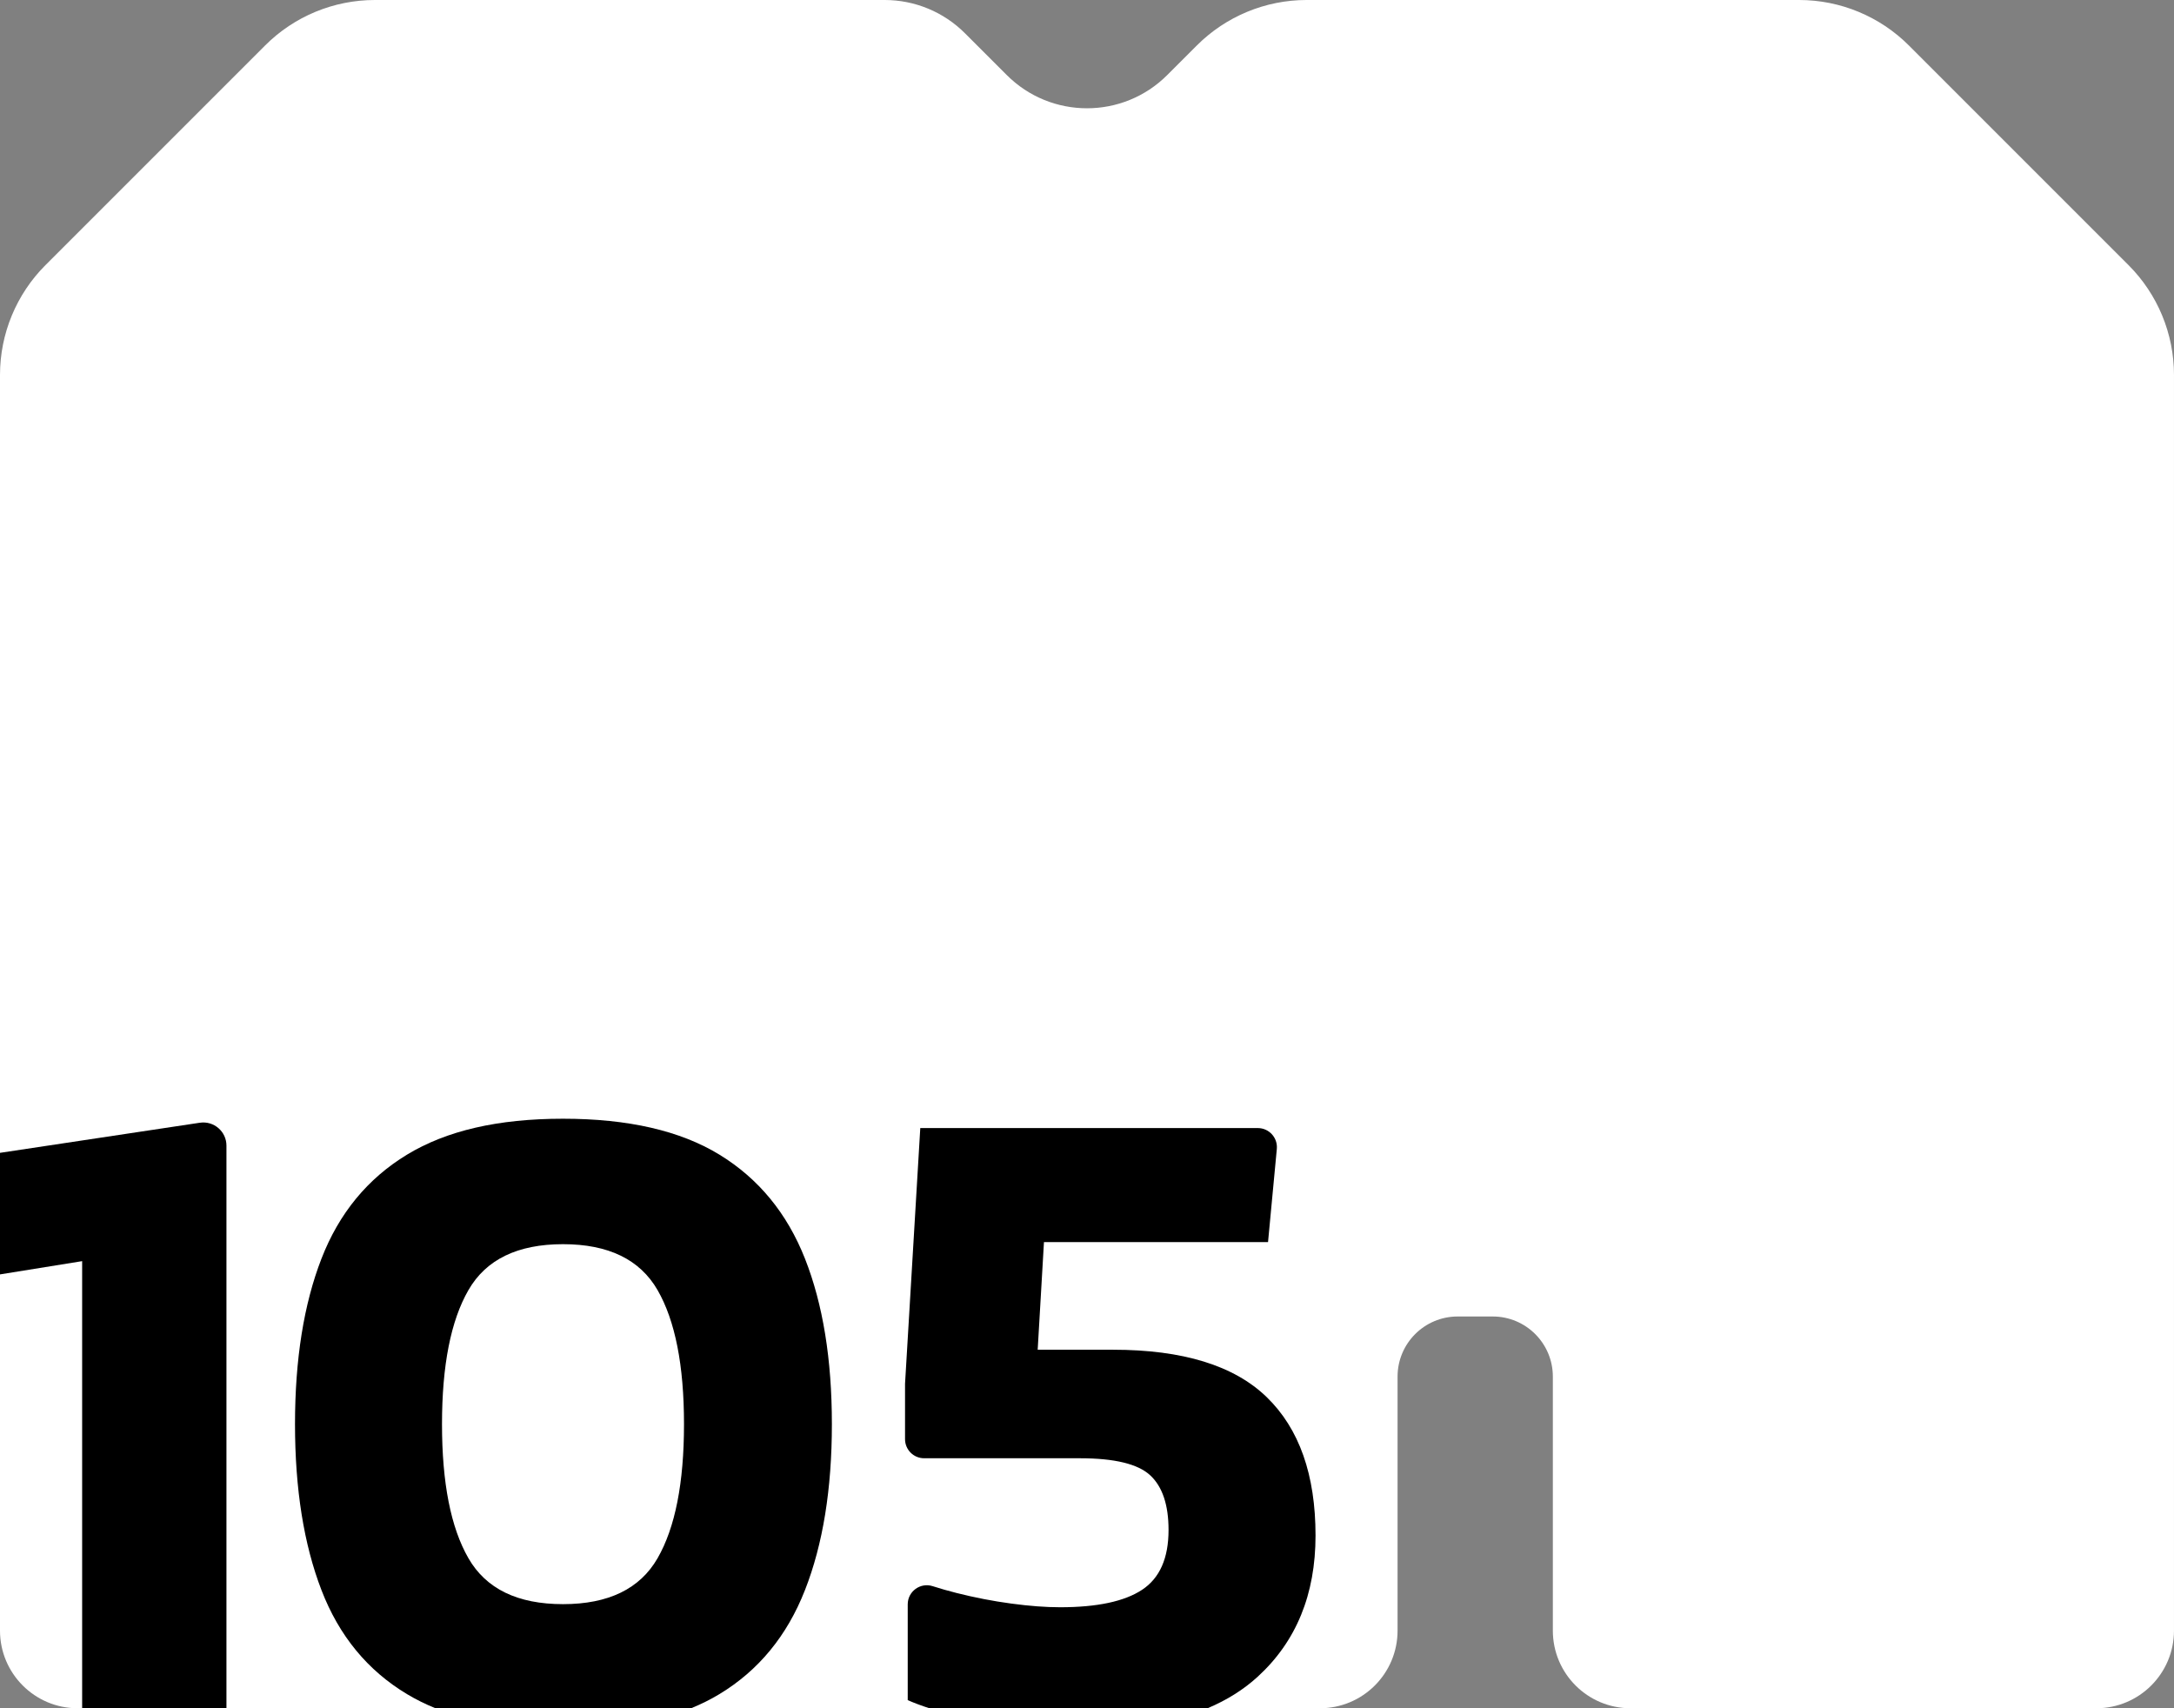
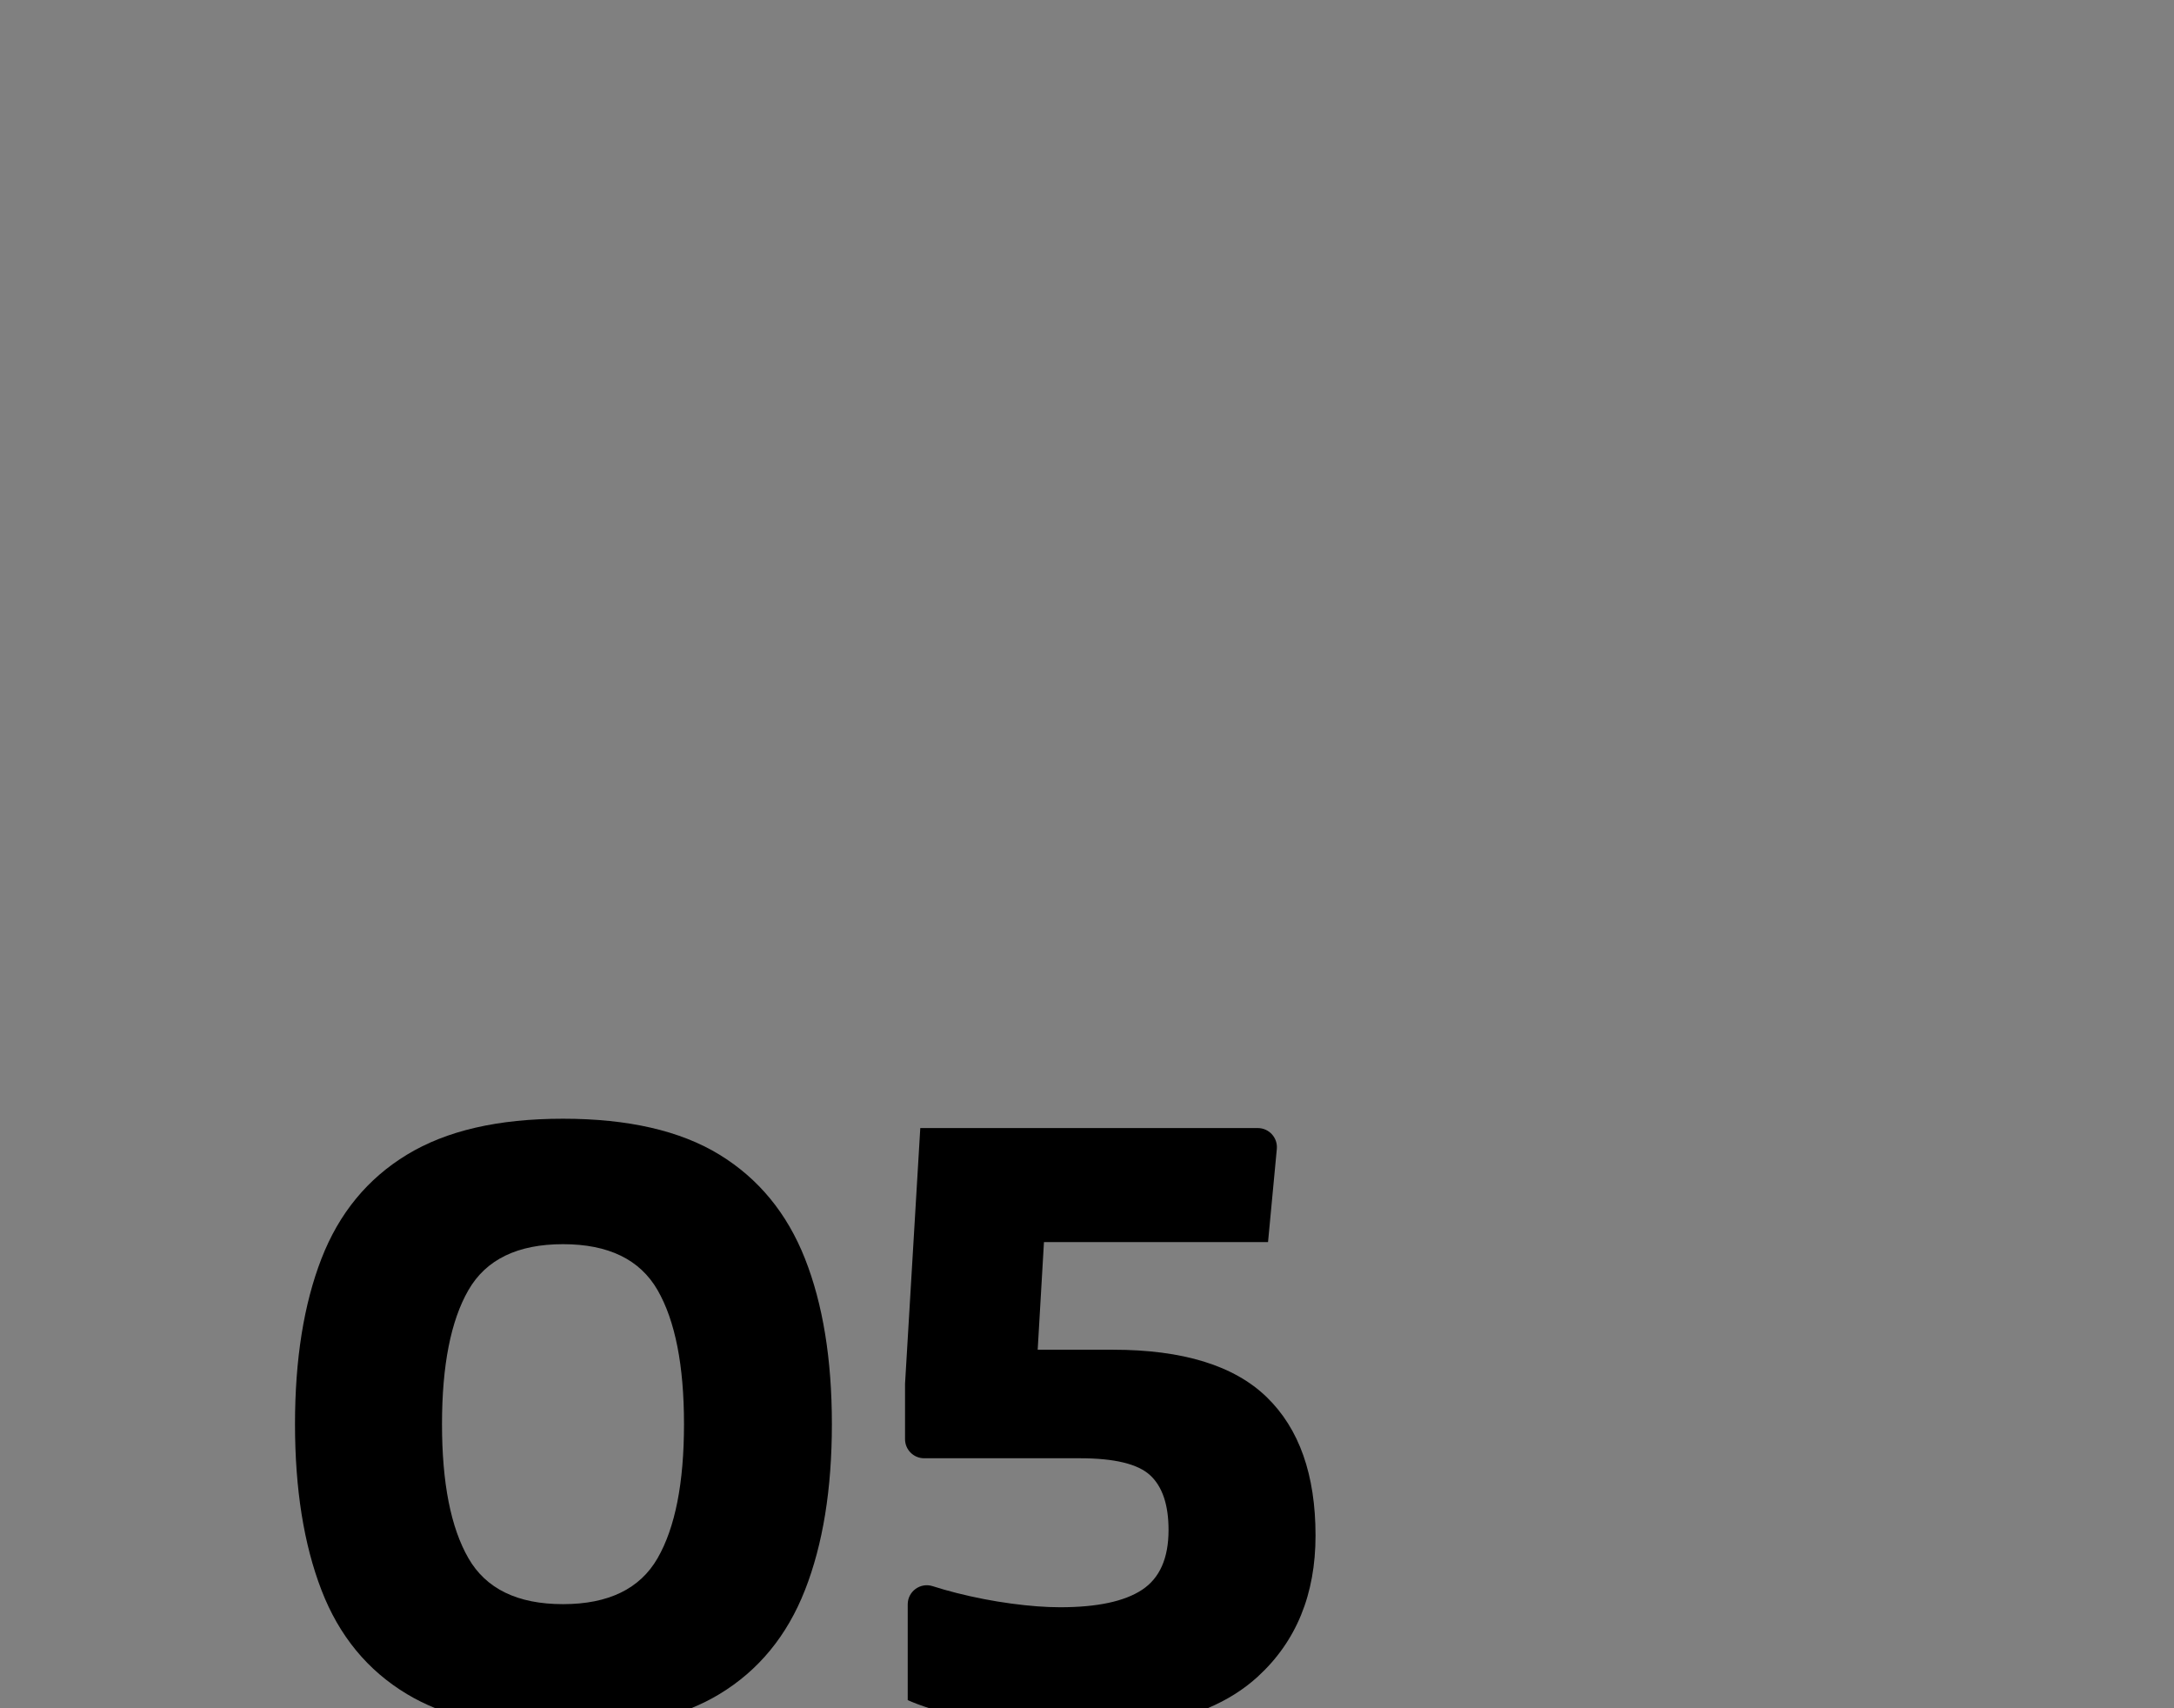
<svg xmlns="http://www.w3.org/2000/svg" id="Layer_2" viewBox="0 0 2102.49 1651.96">
  <rect x="0" y="0" width="2102.49" height="1651.96" fill="#808080" stroke="none" />
  <defs>
    <style>.cls-1{fill:#fff;}</style>
  </defs>
  <g id="Layer_1-2">
-     <path class="cls-1" d="M2058.51,256.37l-212.39-212.38c-28.16-28.16-66.36-43.99-106.19-43.99h-476.3c-39.84,0-78.03,15.82-106.19,43.99l-28.58,28.57c-42.86,42.87-112.37,42.87-155.23,0l-40.42-40.41C912.63,11.56,884.71,0,855.6,0h-493.04c-39.84,0-78.03,15.82-106.19,43.99L43.98,256.37C15.82,284.53,0,322.73,0,362.56v1214.31C0,1618.34,33.62,1651.96,75.09,1651.96h1201.42c41.47,0,75.09-33.62,75.09-75.09v-245.64c0-32.1,26.02-58.12,58.11-58.12h33.95c32.09,0,58.11,26.02,58.11,58.12v245.64c0,41.47,33.62,75.09,75.09,75.09h450.53c41.47,0,75.09-33.62,75.09-75.09V362.56c0-39.83-15.82-78.03-43.98-106.19Z" />
    <path d="M778.52,1537.65c17.34-44.24,26-97.71,26-160.43s-8.67-116.04-26-159.99c-17.34-43.95-44.94-77.5-82.78-100.65-37.86-23.14-88.28-34.72-151.26-34.72s-112.69,11.58-150.83,34.72c-38.14,23.16-65.74,56.7-82.78,100.65-17.05,43.95-25.57,97.29-25.57,159.99s8.52,116.19,25.57,160.43c17.04,44.26,44.64,77.8,82.78,100.66,8.55,5.13,17.72,9.67,27.49,13.65h247.22c9.75-3.98,18.88-8.52,27.37-13.65,37.84-22.86,65.44-56.4,82.78-100.66ZM635.93,1506.89c-17.05,29.6-47.54,44.4-91.45,44.4s-74.41-14.79-91.45-44.4c-17.05-29.58-25.57-72.81-25.57-129.66s8.52-100.06,25.57-129.66c17.04-29.59,47.52-44.39,91.45-44.39s74.39,14.81,91.45,44.39c17.04,29.6,25.57,72.83,25.57,129.66s-8.53,100.08-25.57,129.66Z" />
    <path d="M1272.26,1484.92c0-58.7-15.75-103.32-47.24-133.86-31.5-30.53-81.05-45.81-148.66-45.81h-72.81l6.07-104.07h216.7l8.5-90.08c1.02-10.84-7.5-20.21-18.39-20.21h-326.42l-14.74,247.27v53.57c0,10.2,8.27,18.47,18.47,18.47h150.56c33.51,0,56.19,5.49,68.04,16.46,11.84,10.98,17.77,28.61,17.77,52.92,0,27.28-8.53,46.56-25.57,57.81-17.05,11.27-43.49,16.9-79.31,16.9-13.87,0-29.62-1.18-47.24-3.56-17.63-2.36-35.26-5.78-52.88-10.23-8.1-2.04-15.79-4.24-23.09-6.59-11.93-3.85-24.15,5.04-24.15,17.58v92.64c6.52,2.83,13.5,5.44,20.94,7.83h269.06c18.72-7.9,34.89-18.06,48.49-30.51,37.27-34.09,55.91-79.61,55.91-136.53Z" />
-     <path d="M193.26,1085.73L0,1114.85h0v117.55l79.44-12.81v432.37h139.56v-544.07c0-13.7-12.19-24.19-25.74-22.15Z" />
  </g>
</svg>